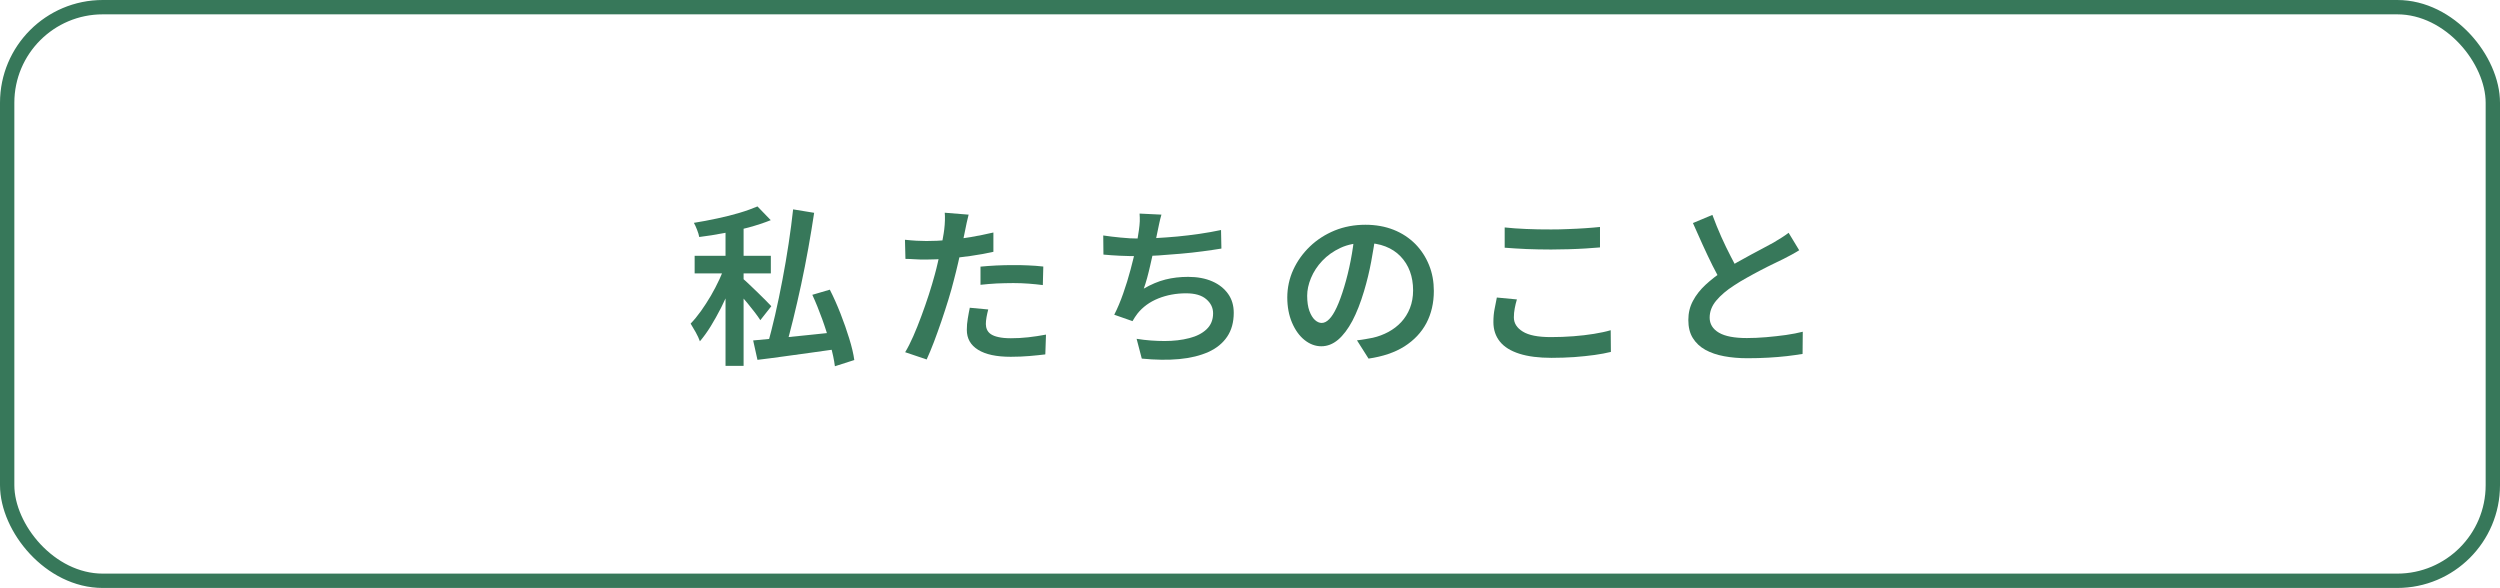
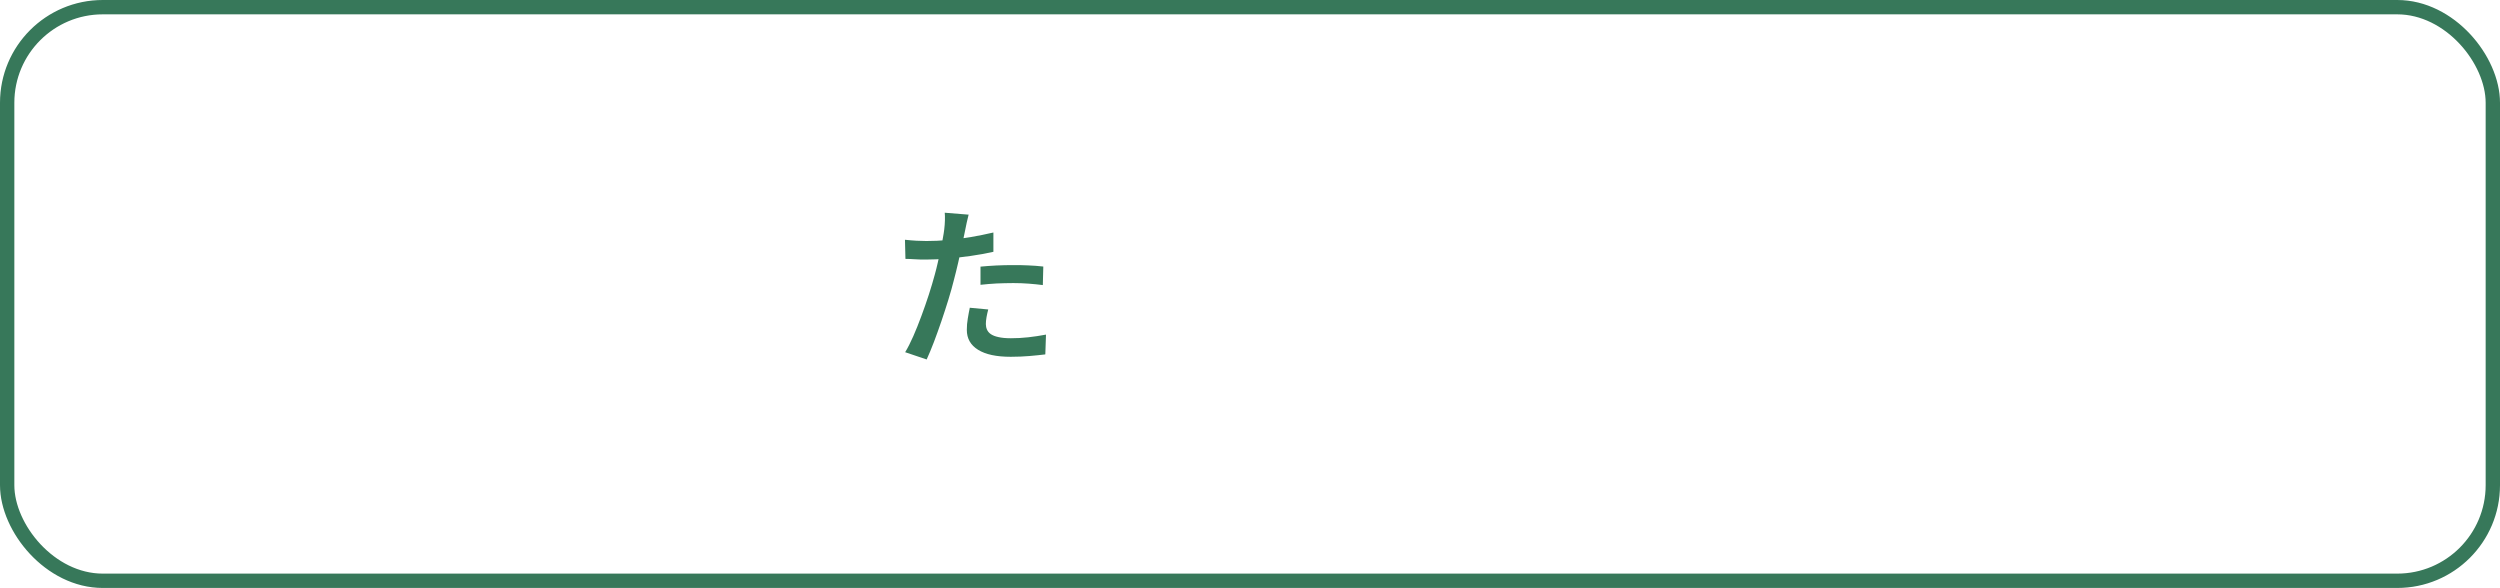
<svg xmlns="http://www.w3.org/2000/svg" id="_レイヤー_2" viewBox="0 0 261.5 61.5">
  <defs>
    <style>.cls-1{fill:none;stroke:#37785a;stroke-miterlimit:10;stroke-width:1.5px;}.cls-2{fill:#37785a;}</style>
  </defs>
  <g id="design">
    <rect class="cls-1" x=".75" y=".75" width="260" height="60" rx="10" ry="10" />
-     <path class="cls-2" d="M75.9,27.53l1.21.56c-.2.65-.45,1.32-.74,2.03-.29.7-.61,1.4-.95,2.08-.35.68-.71,1.33-1.08,1.93s-.75,1.12-1.13,1.57c-.1-.28-.24-.59-.44-.95-.2-.36-.38-.66-.53-.9.36-.37.72-.81,1.08-1.31s.7-1.04,1.04-1.61c.33-.57.63-1.15.9-1.73s.49-1.13.66-1.65ZM79.23,21.59l1.39,1.44c-.7.28-1.46.53-2.3.76s-1.7.43-2.59.59c-.89.17-1.75.31-2.59.41-.04-.22-.11-.47-.23-.76-.11-.29-.22-.53-.33-.72.8-.13,1.62-.28,2.44-.46.82-.17,1.6-.37,2.34-.59.74-.22,1.36-.45,1.88-.67ZM72.66,26.76h7.97v1.84h-7.97v-1.84ZM75.89,23.19h1.89v15.08h-1.89v-15.08ZM77.69,29.13c.14.12.36.31.64.58.28.26.59.56.91.87.32.32.62.61.88.87s.45.46.56.58l-1.15,1.46c-.14-.23-.34-.5-.58-.82-.25-.32-.51-.64-.78-.98-.28-.34-.55-.65-.81-.95-.26-.3-.49-.54-.67-.72l1.01-.88ZM78.78,35.61c.73-.06,1.59-.14,2.57-.24s2.03-.21,3.15-.32c1.12-.11,2.23-.23,3.35-.35l.04,1.76c-1.01.14-2.03.29-3.06.43-1.03.14-2.02.28-2.98.41-.95.13-1.83.25-2.62.34l-.45-2.03ZM82.96,21.9l2.2.36c-.18,1.19-.38,2.42-.61,3.7s-.48,2.55-.75,3.81c-.27,1.26-.55,2.46-.83,3.61-.28,1.15-.56,2.19-.82,3.12l-1.87-.4c.26-.94.53-1.99.8-3.16s.52-2.39.76-3.65.46-2.53.65-3.8.35-2.46.47-3.59ZM84.96,30.84l1.84-.54c.4.78.77,1.62,1.12,2.51.35.89.65,1.76.91,2.6.26.84.44,1.59.53,2.25l-2.03.65c-.08-.65-.24-1.4-.48-2.26s-.51-1.74-.84-2.65-.67-1.76-1.04-2.56Z" />
    <path class="cls-2" d="M96.89,25.21c.72,0,1.47-.03,2.26-.1.79-.07,1.58-.17,2.39-.31.81-.14,1.6-.3,2.37-.48v2.02c-.74.17-1.53.31-2.37.43-.83.12-1.65.21-2.46.28-.8.07-1.54.1-2.21.1-.42,0-.8,0-1.15-.03s-.68-.03-1.01-.04l-.05-2c.46.05.85.08,1.2.1.34.02.69.03,1.03.03ZM101.32,22.44c-.06.23-.13.51-.2.84-.07.33-.13.59-.16.78-.08.42-.19.92-.31,1.5-.12.58-.26,1.2-.41,1.85-.15.65-.3,1.27-.46,1.87-.16.64-.35,1.33-.58,2.07-.23.74-.47,1.49-.73,2.25-.26.76-.52,1.48-.78,2.17-.26.69-.52,1.3-.76,1.83l-2.25-.76c.28-.46.56-1.01.85-1.67.29-.66.57-1.36.85-2.12.28-.75.54-1.5.78-2.24.24-.74.44-1.43.61-2.05.12-.43.23-.87.33-1.32.1-.45.2-.89.29-1.31.09-.43.17-.83.23-1.2.07-.37.12-.69.15-.95.04-.31.06-.63.07-.95.01-.32,0-.58-.02-.78l2.47.2ZM103.37,32.37c-.07.26-.13.53-.18.81-.05.28-.07.52-.07.72s.04.4.12.58c.08.18.21.34.4.47.19.13.46.24.8.31.34.08.78.12,1.3.12.6,0,1.21-.03,1.82-.1.61-.07,1.23-.16,1.85-.28l-.07,2.07c-.5.06-1.06.12-1.66.17-.6.05-1.25.08-1.96.08-1.49,0-2.62-.24-3.41-.73-.79-.49-1.18-1.18-1.18-2.08,0-.4.03-.79.1-1.19s.13-.77.21-1.13l1.93.18ZM102.56,27.89c.5-.05,1.05-.09,1.65-.12.59-.03,1.19-.04,1.77-.04.52,0,1.04,0,1.57.03.53.02,1.06.06,1.58.12l-.05,1.94c-.46-.06-.94-.11-1.47-.15s-1.06-.06-1.61-.06c-.6,0-1.18.02-1.75.04-.56.03-1.13.08-1.69.14v-1.89Z" />
-     <path class="cls-2" d="M115.4,24.63c.55.08,1.16.16,1.82.22.66.07,1.27.1,1.82.1s1.21-.02,1.91-.05c.7-.04,1.43-.09,2.2-.16.77-.07,1.54-.17,2.32-.28.78-.11,1.53-.25,2.25-.4l.04,1.94c-.59.1-1.25.19-1.98.29-.73.1-1.49.18-2.29.25-.79.07-1.57.13-2.32.18s-1.46.07-2.11.07-1.3-.01-1.92-.04c-.62-.03-1.19-.07-1.72-.12l-.02-2ZM121.48,22.47c-.08.29-.16.58-.22.88-.06.3-.12.59-.18.86-.06.29-.13.62-.21,1.01-.08.38-.17.79-.26,1.23-.1.44-.2.88-.3,1.33-.1.45-.21.88-.32,1.29-.11.41-.23.78-.35,1.12.76-.44,1.51-.76,2.26-.95s1.54-.28,2.38-.28c.97,0,1.81.16,2.52.47.71.31,1.26.75,1.66,1.31.4.56.59,1.22.59,1.98,0,.98-.23,1.82-.69,2.5-.46.68-1.12,1.22-1.97,1.6-.85.38-1.87.63-3.04.74-1.18.11-2.48.09-3.92-.05l-.54-2.07c1,.16,1.97.23,2.93.23.95,0,1.81-.1,2.57-.3.76-.19,1.37-.5,1.82-.93.45-.43.68-.98.68-1.67,0-.58-.24-1.07-.72-1.48-.48-.41-1.18-.61-2.11-.61-1.04,0-2.01.18-2.91.54-.89.36-1.62.89-2.17,1.58-.1.13-.19.26-.27.38-.08.12-.17.26-.25.41l-1.91-.67c.34-.66.65-1.4.94-2.23.29-.83.55-1.66.77-2.5.23-.84.41-1.62.56-2.35s.25-1.32.31-1.77c.05-.36.08-.67.09-.92.01-.25,0-.52-.02-.81l2.29.11Z" />
-     <path class="cls-2" d="M143.91,24.42c-.13.92-.29,1.9-.48,2.93-.19,1.03-.44,2.06-.75,3.1-.36,1.21-.77,2.25-1.22,3.11-.46.86-.96,1.52-1.5,1.98-.55.46-1.13.68-1.75.68s-1.21-.22-1.75-.65-.98-1.04-1.31-1.81-.5-1.66-.5-2.65.21-1.99.63-2.9c.42-.91,1-1.72,1.74-2.43.74-.71,1.6-1.26,2.59-1.67.99-.4,2.06-.6,3.21-.6,1.09,0,2.08.18,2.96.53.88.35,1.63.85,2.26,1.48.62.63,1.1,1.37,1.44,2.21.34.84.5,1.74.5,2.7,0,1.26-.26,2.38-.78,3.37-.52.98-1.29,1.79-2.29,2.43-1.01.64-2.26,1.06-3.76,1.28l-1.21-1.91c.34-.04.64-.08.9-.13.26-.05.52-.1.76-.14.58-.13,1.12-.34,1.63-.61.51-.28.96-.62,1.34-1.03.38-.41.69-.9.91-1.46.22-.56.33-1.18.33-1.86,0-.72-.11-1.38-.33-1.98-.22-.6-.55-1.12-.98-1.57-.43-.45-.96-.8-1.58-1.04s-1.33-.37-2.13-.37c-.97,0-1.83.17-2.58.52s-1.38.8-1.9,1.35c-.52.55-.91,1.15-1.18,1.8s-.4,1.27-.4,1.85c0,.64.08,1.17.23,1.59.16.43.35.74.58.95.23.21.47.31.71.31.26,0,.53-.13.79-.4.26-.26.52-.67.78-1.23.26-.56.52-1.27.78-2.13.26-.86.49-1.78.68-2.76.19-.98.33-1.94.41-2.89l2.2.05Z" />
-     <path class="cls-2" d="M158.67,31.31c-.1.32-.17.64-.23.95-.06.31-.09.62-.09.94,0,.6.31,1.1.93,1.48.62.39,1.6.58,2.94.58.82,0,1.6-.03,2.37-.09.76-.06,1.48-.14,2.14-.25s1.25-.23,1.75-.38l.02,2.27c-.49.12-1.06.23-1.71.32-.65.09-1.35.16-2.11.22-.76.05-1.55.08-2.39.08-1.33,0-2.45-.14-3.36-.43-.91-.29-1.59-.71-2.04-1.27s-.68-1.24-.68-2.04c0-.5.04-.97.13-1.4.08-.43.16-.82.23-1.17l2.11.2ZM157.39,23.79c.66.07,1.4.13,2.22.16.82.04,1.7.05,2.64.05.59,0,1.19-.01,1.8-.04.61-.02,1.2-.05,1.77-.09.57-.04,1.08-.08,1.54-.13v2.14c-.42.04-.92.07-1.49.11-.58.04-1.18.06-1.81.08s-1.23.03-1.81.03c-.92,0-1.79-.02-2.58-.05-.8-.04-1.56-.08-2.28-.14v-2.12Z" />
-     <path class="cls-2" d="M188.19,26.18c-.25.16-.52.31-.79.46s-.57.3-.88.46c-.29.14-.64.31-1.05.51-.41.2-.86.42-1.33.67-.47.25-.95.5-1.42.77-.47.26-.92.53-1.34.81-.78.5-1.4,1.03-1.86,1.58-.46.55-.69,1.14-.69,1.79s.32,1.19.97,1.57,1.62.56,2.92.56c.64,0,1.31-.03,2.02-.09.71-.06,1.4-.14,2.07-.23.67-.1,1.26-.21,1.76-.34l-.02,2.32c-.49.08-1.04.16-1.64.23s-1.24.12-1.93.16c-.68.04-1.42.06-2.2.06-.88,0-1.69-.07-2.44-.21-.75-.14-1.4-.36-1.96-.67-.56-.31-.99-.72-1.31-1.23s-.47-1.15-.47-1.89.16-1.4.49-2.01c.32-.61.77-1.17,1.32-1.68s1.19-1.01,1.9-1.48c.43-.3.89-.59,1.39-.86.49-.28.98-.54,1.45-.8.47-.26.92-.5,1.33-.71s.76-.4,1.04-.56c.31-.19.59-.37.85-.52.25-.16.49-.32.72-.5l1.12,1.85ZM179.12,22.49c.29.79.6,1.55.93,2.29.33.73.66,1.42.99,2.05.33.64.63,1.21.91,1.71l-1.82,1.06c-.32-.53-.66-1.13-1-1.82-.34-.68-.68-1.41-1.03-2.17-.34-.76-.68-1.52-1.02-2.28l2.03-.85Z" />
  </g>
</svg>